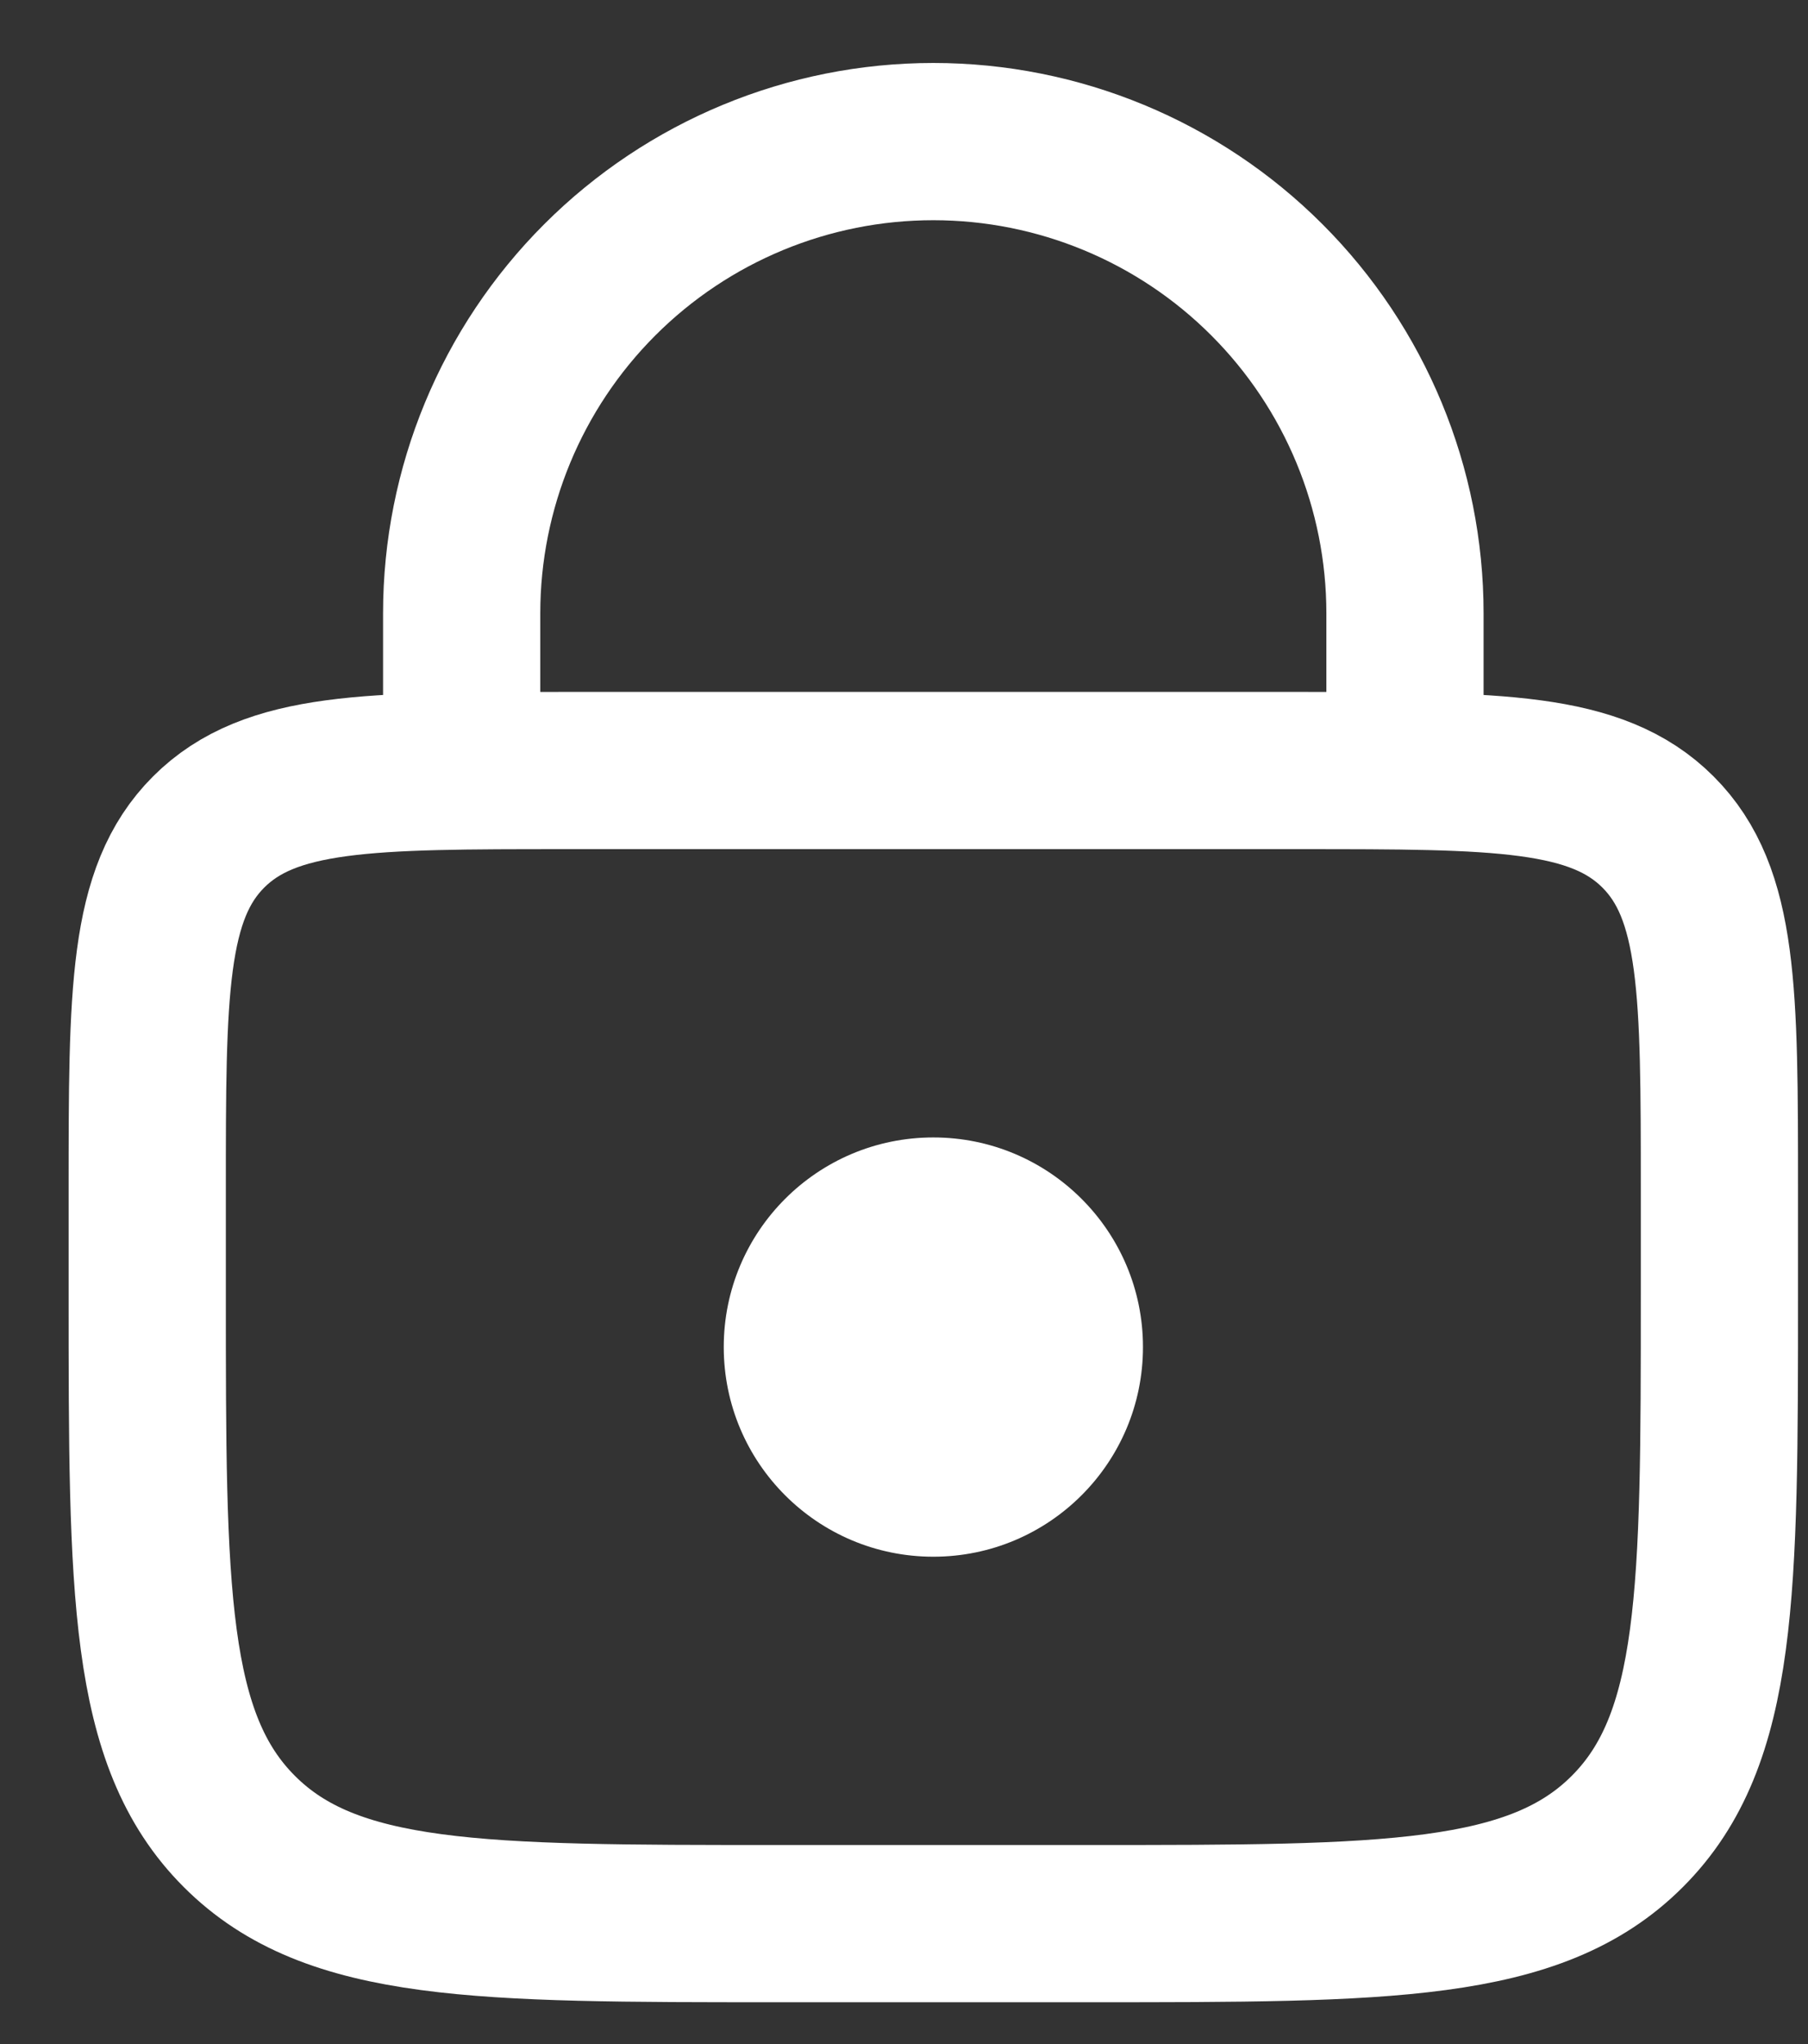
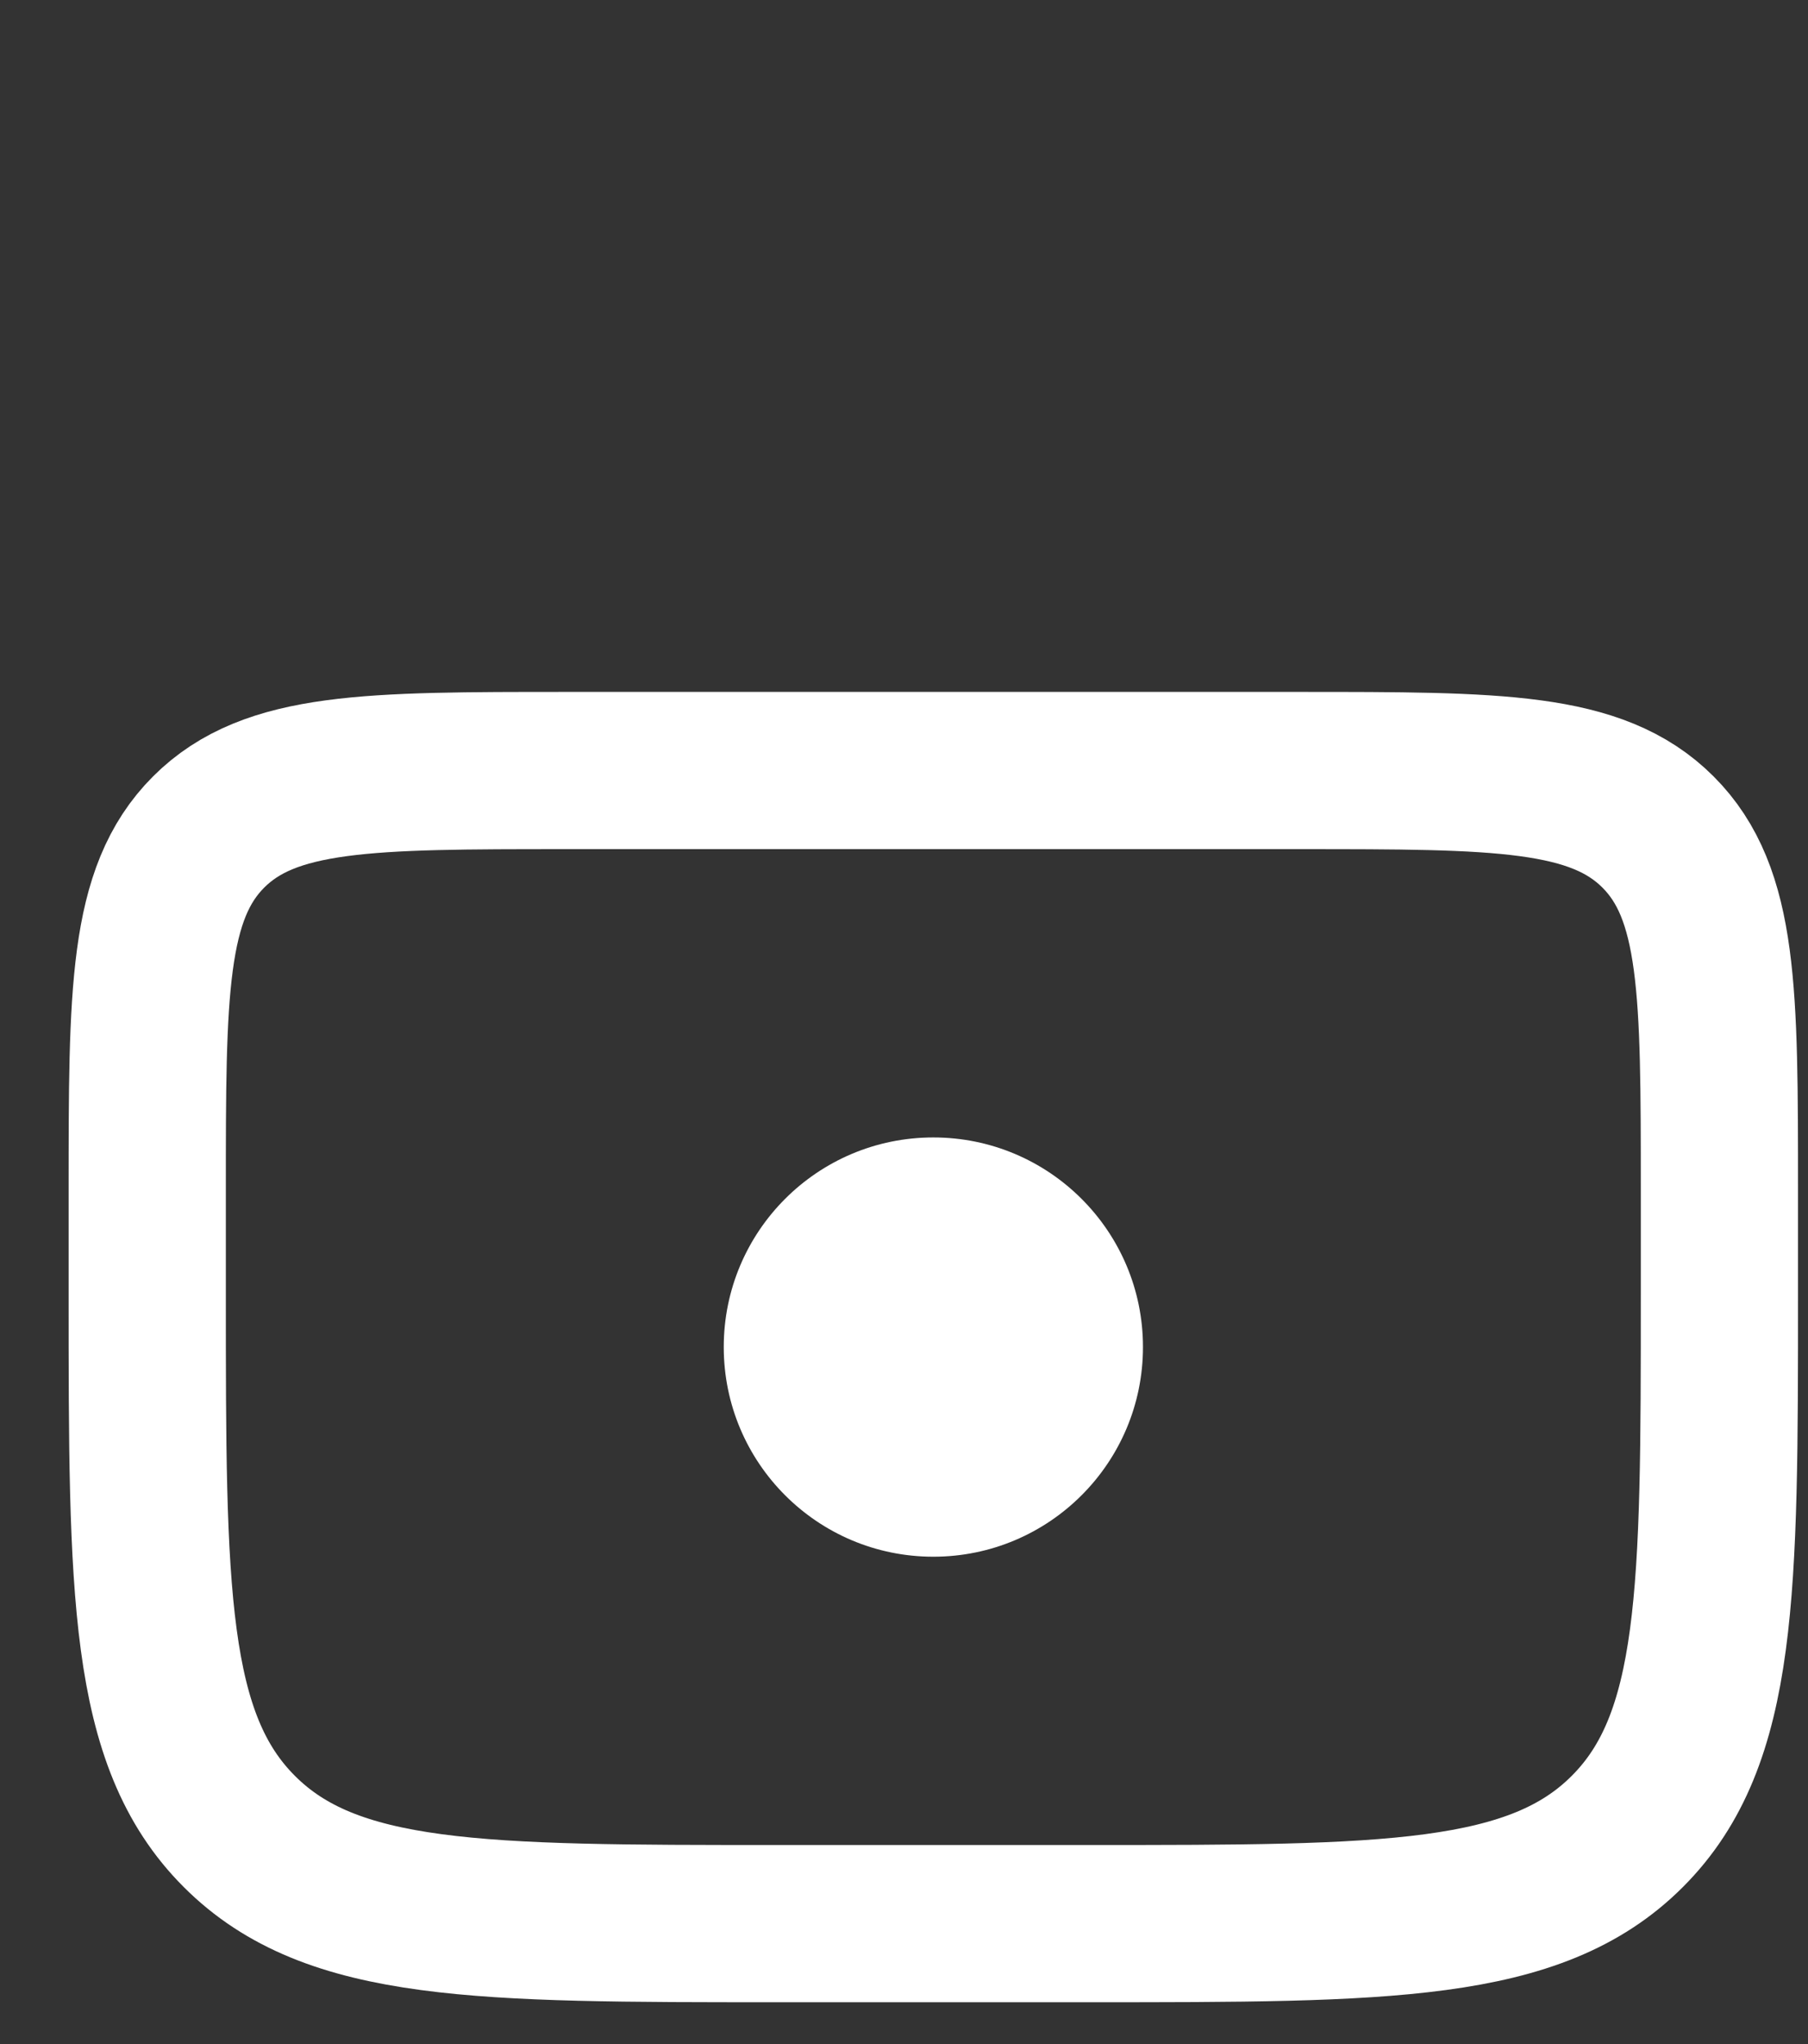
<svg xmlns="http://www.w3.org/2000/svg" width="23" height="26" viewBox="0 0 23 26" fill="none">
  <rect x="0" y="0" width="23" height="26" fill="#333333" stroke="none" />
  <path d="M11.873 19.801C13.346 19.801 14.54 18.607 14.54 17.134C14.54 15.662 13.346 14.468 11.873 14.468C10.4 14.468 9.207 15.662 9.207 17.134C9.207 18.607 10.4 19.801 11.873 19.801Z" fill="white" />
  <path d="M1.873 15.135C1.873 12.62 1.873 11.364 2.654 10.583C3.436 9.801 4.692 9.801 7.206 9.801H16.54C19.054 9.801 20.31 9.801 21.092 10.583C21.873 11.364 21.873 12.62 21.873 15.135V16.468C21.873 20.239 21.873 22.125 20.701 23.296C19.53 24.468 17.644 24.468 13.873 24.468H9.873C6.102 24.468 4.216 24.468 3.045 23.296C1.873 22.125 1.873 20.239 1.873 16.468V15.135Z" stroke="white" stroke-width="2" />
-   <path d="M17.873 9.801V7.801C17.873 6.21 17.241 4.684 16.116 3.559C14.991 2.433 13.464 1.801 11.873 1.801C10.282 1.801 8.756 2.433 7.63 3.559C6.505 4.684 5.873 6.21 5.873 7.801V9.801" stroke="white" stroke-width="2" stroke-linecap="round" />
</svg>